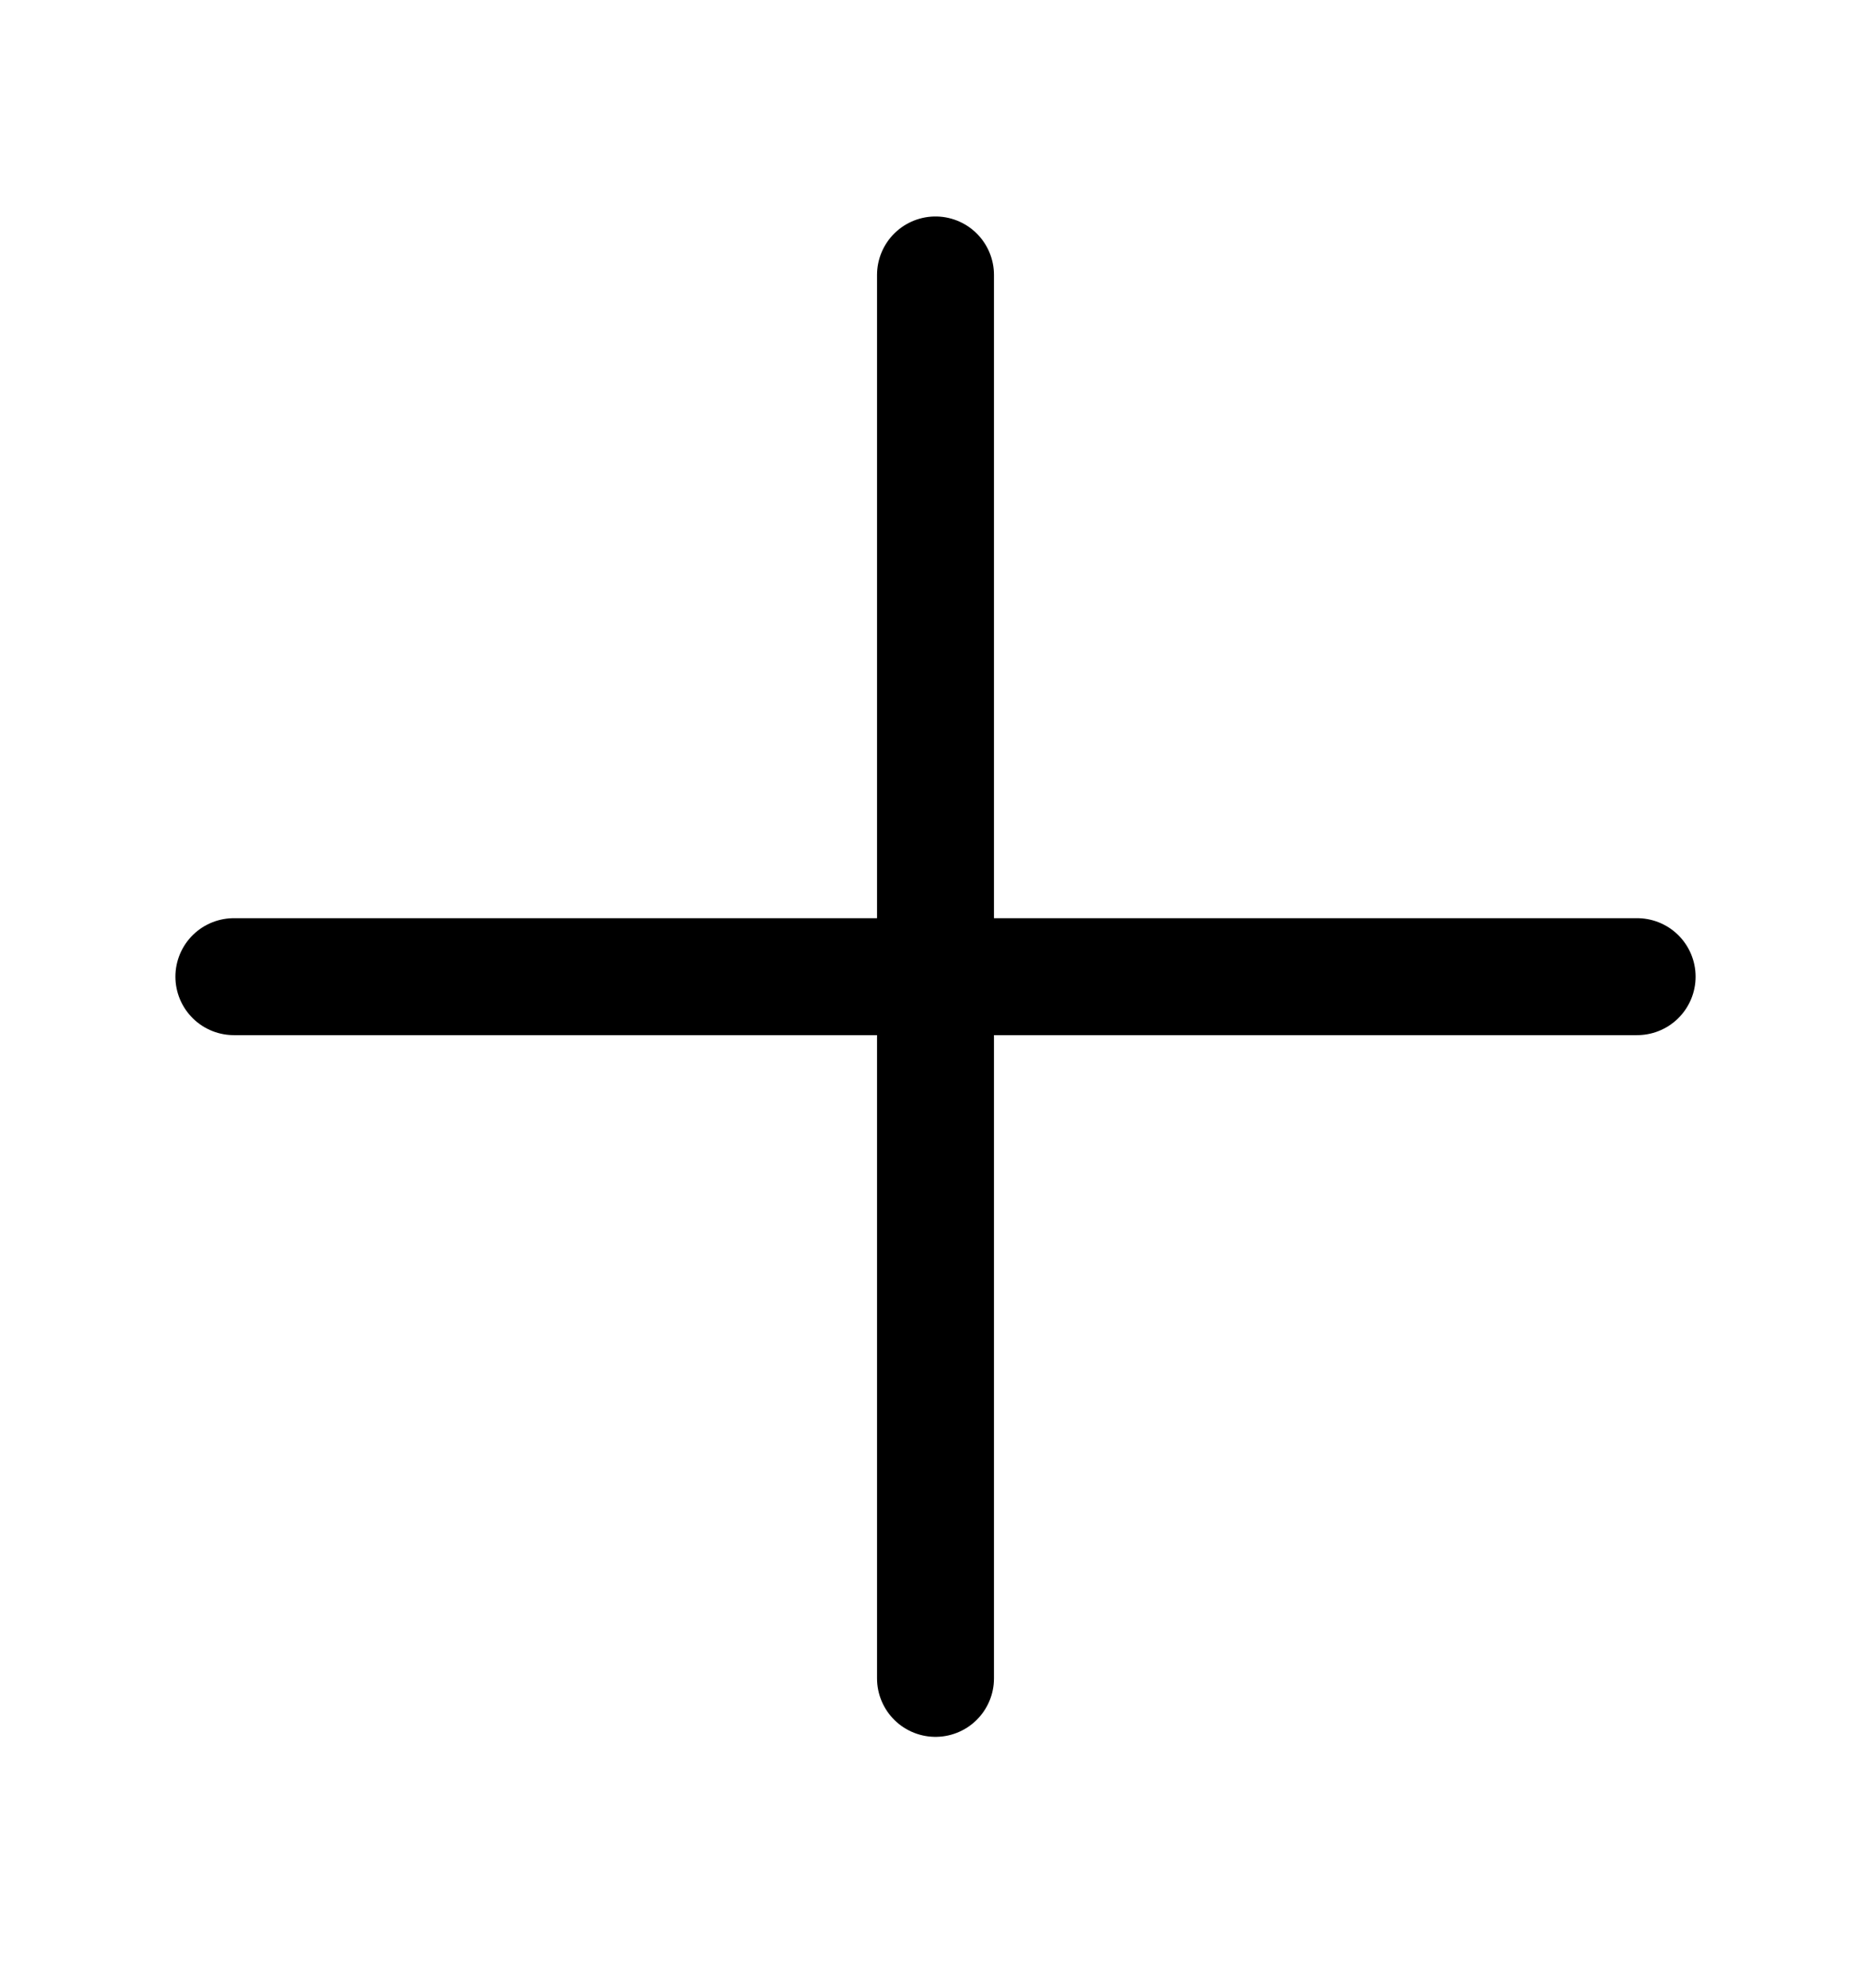
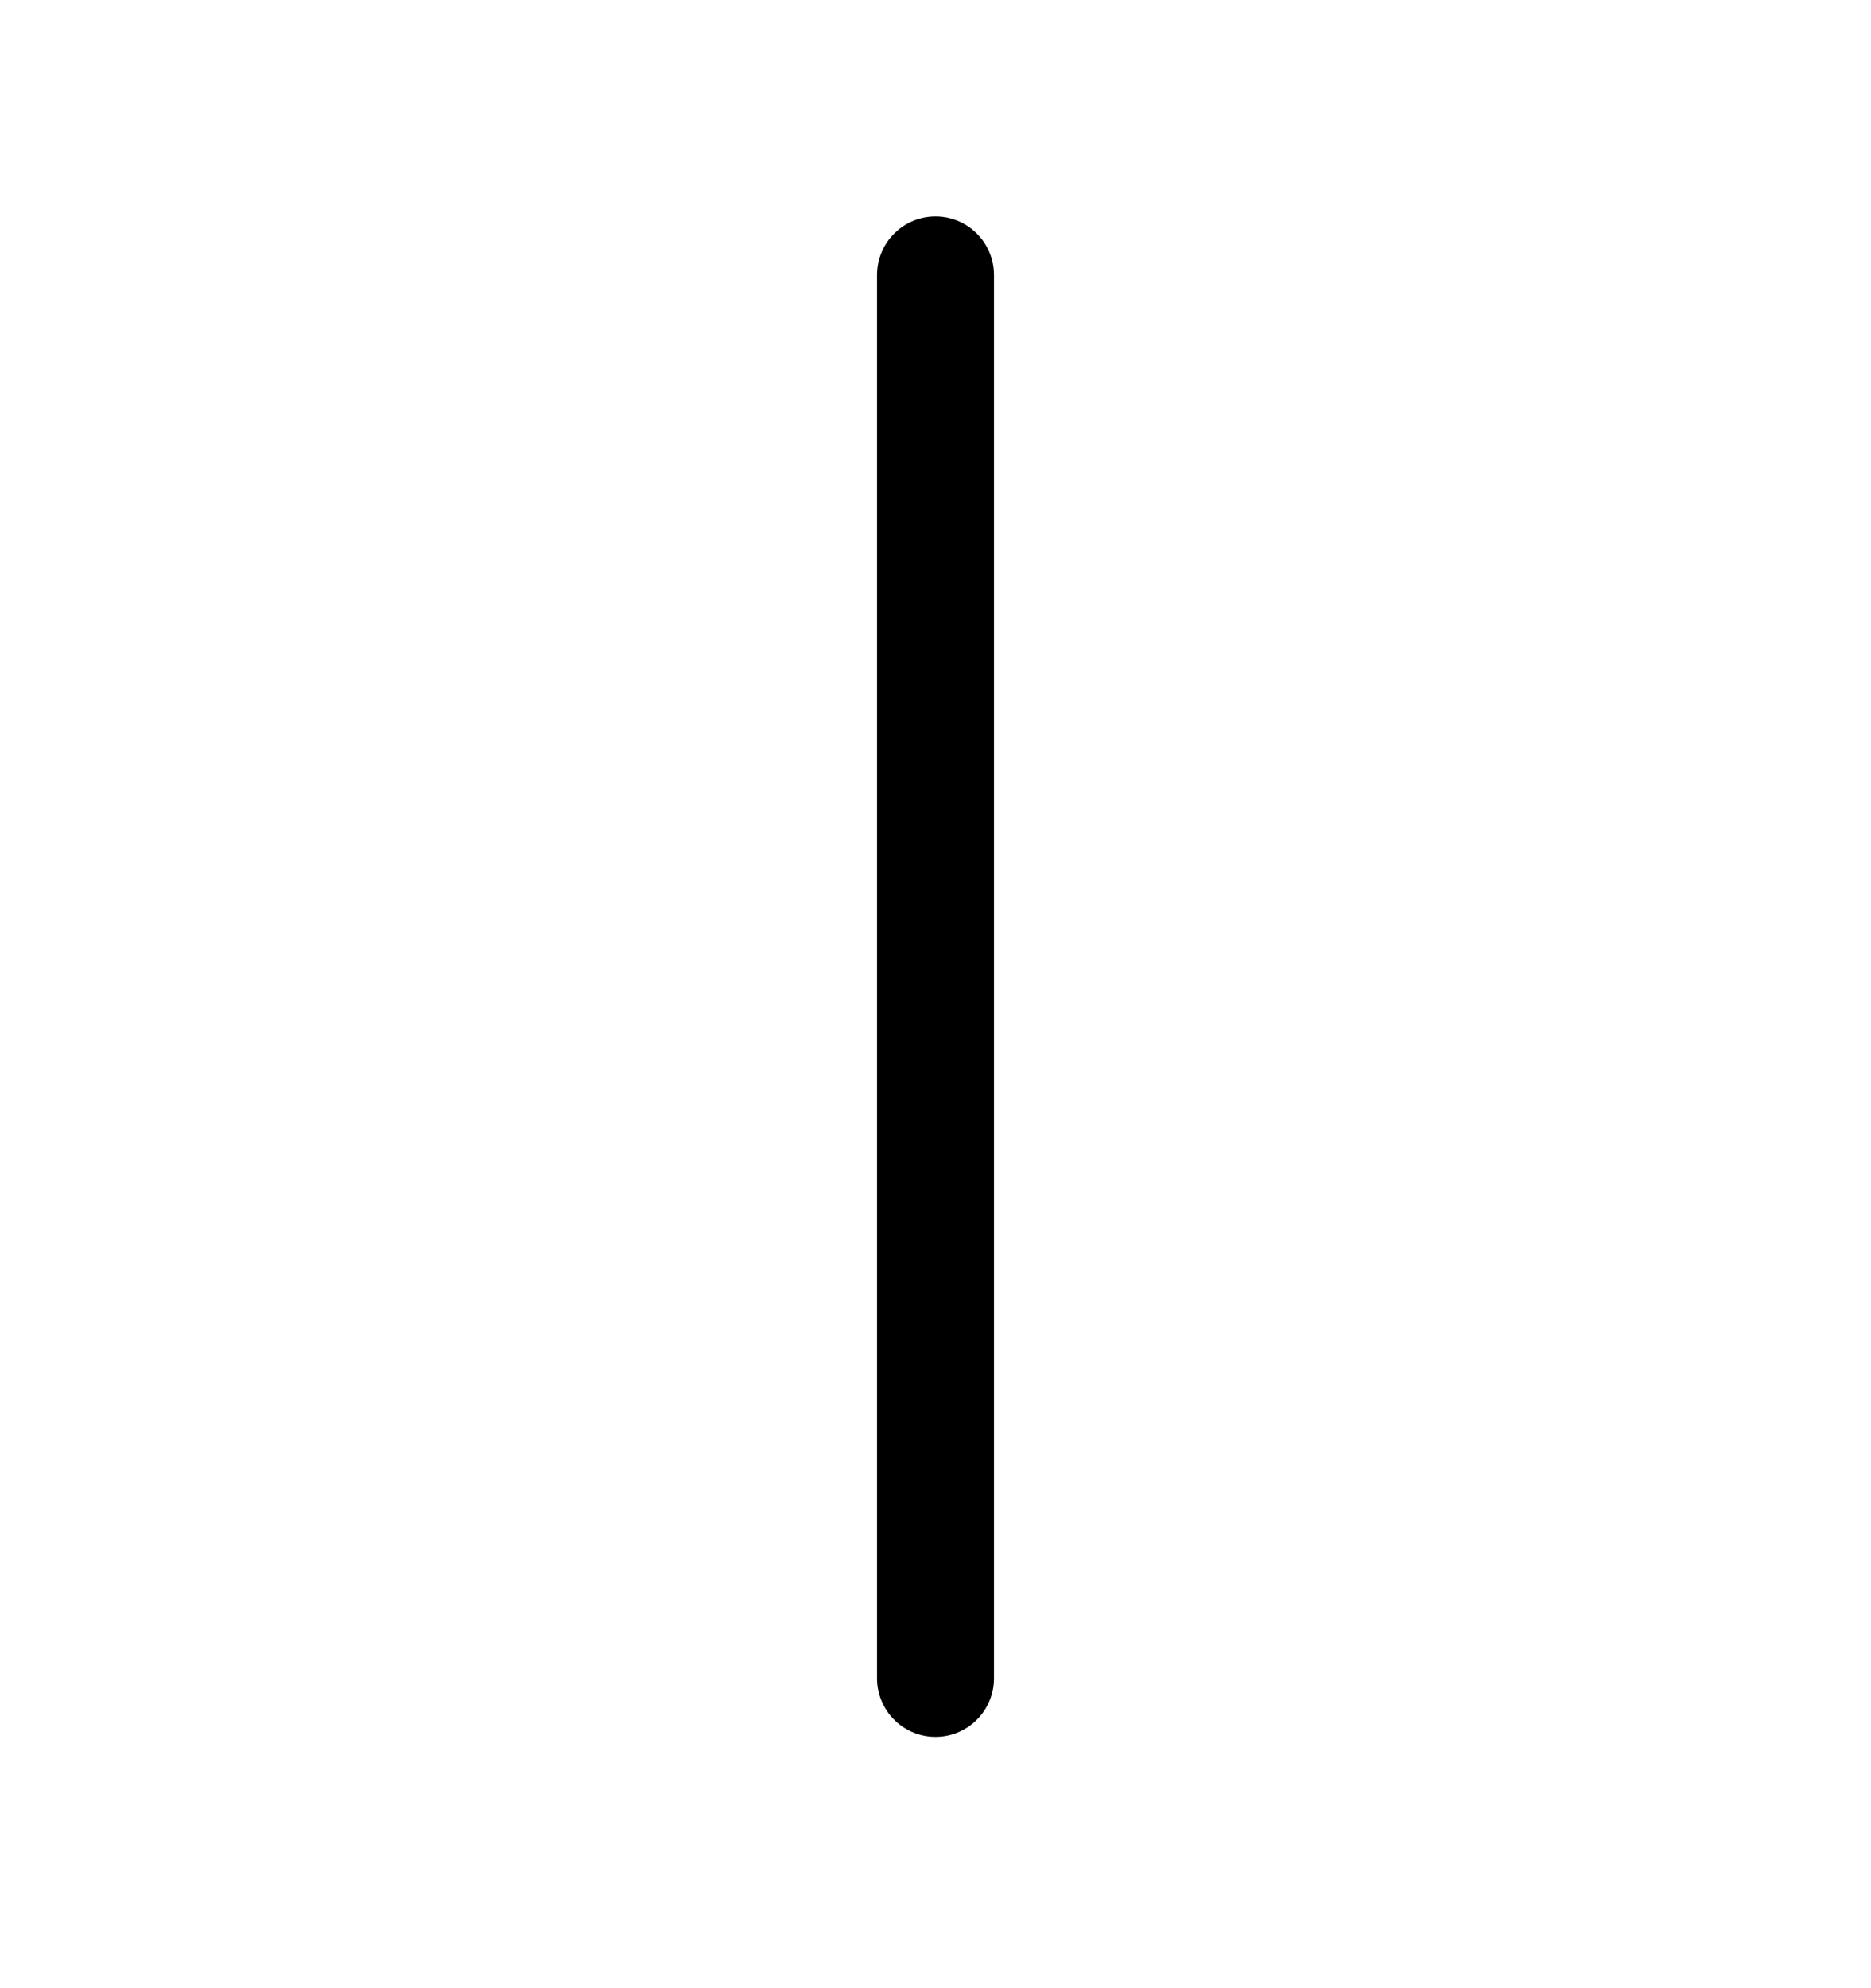
<svg xmlns="http://www.w3.org/2000/svg" width="16" height="17" viewBox="0 0 16 17" fill="none">
  <path d="M8 2.351V14.351" stroke="black" stroke-linecap="round" stroke-linejoin="round" />
-   <path d="M2 8.351H14" stroke="black" stroke-linecap="round" stroke-linejoin="round" />
</svg>